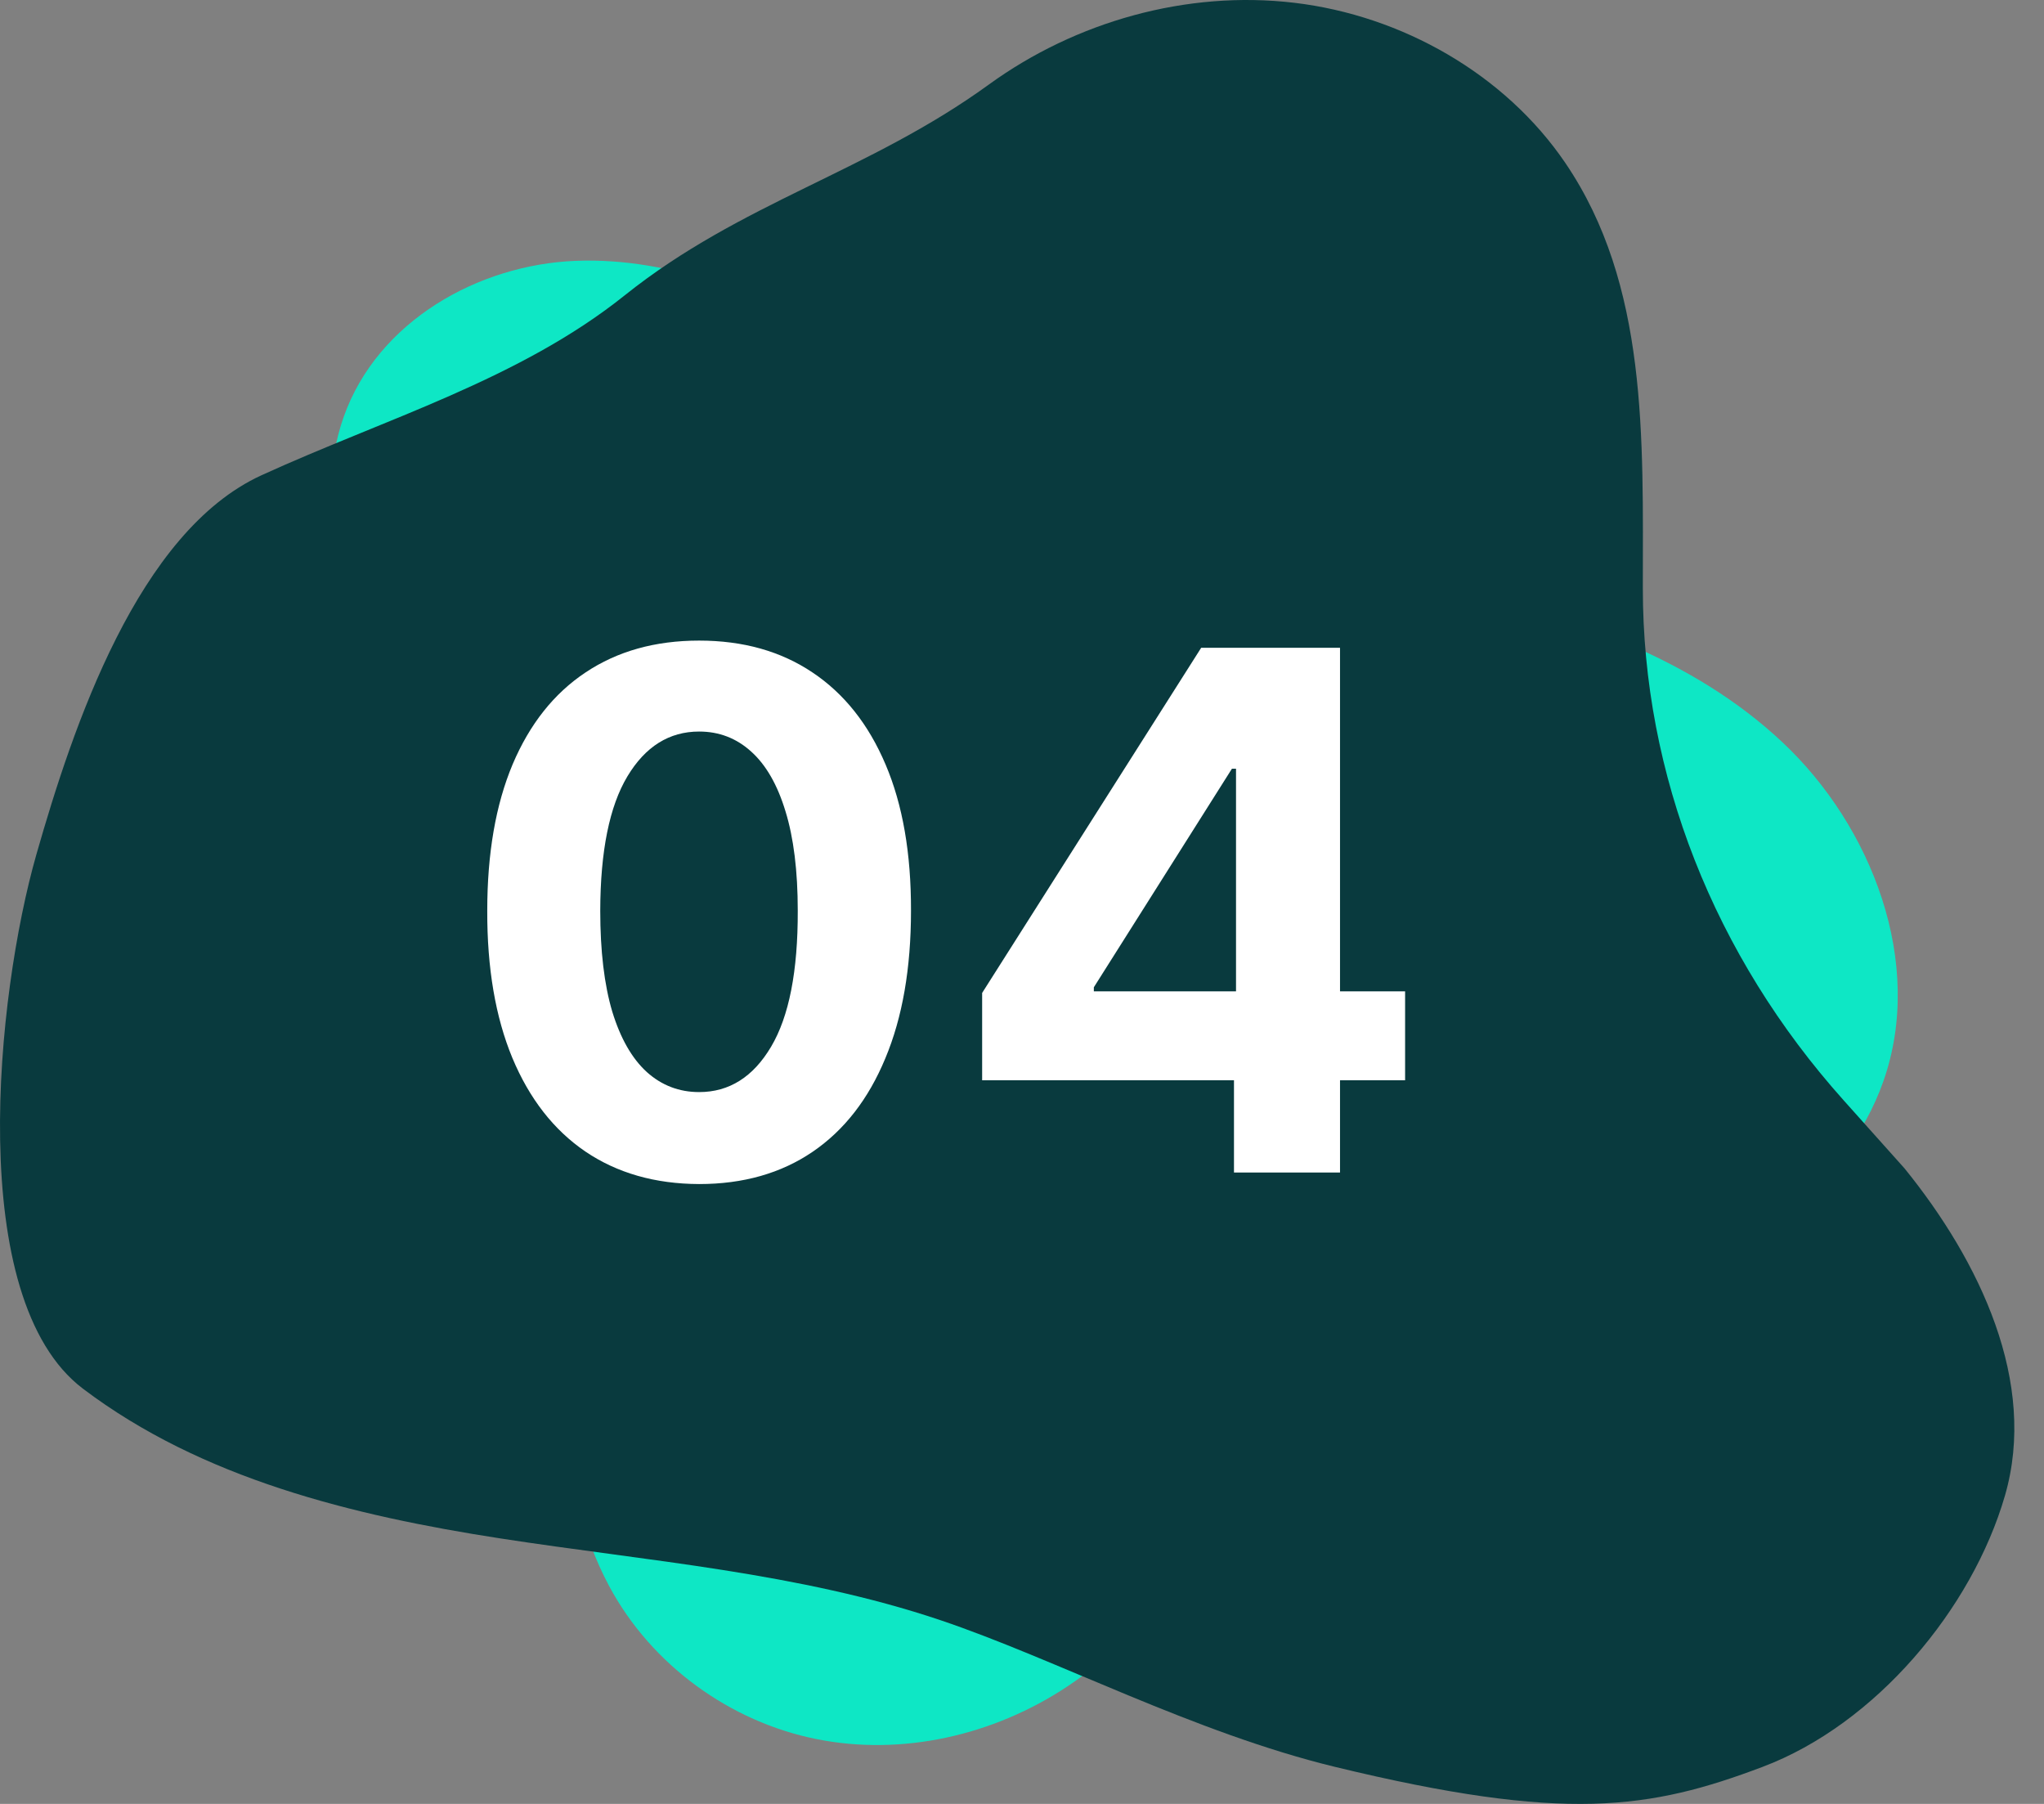
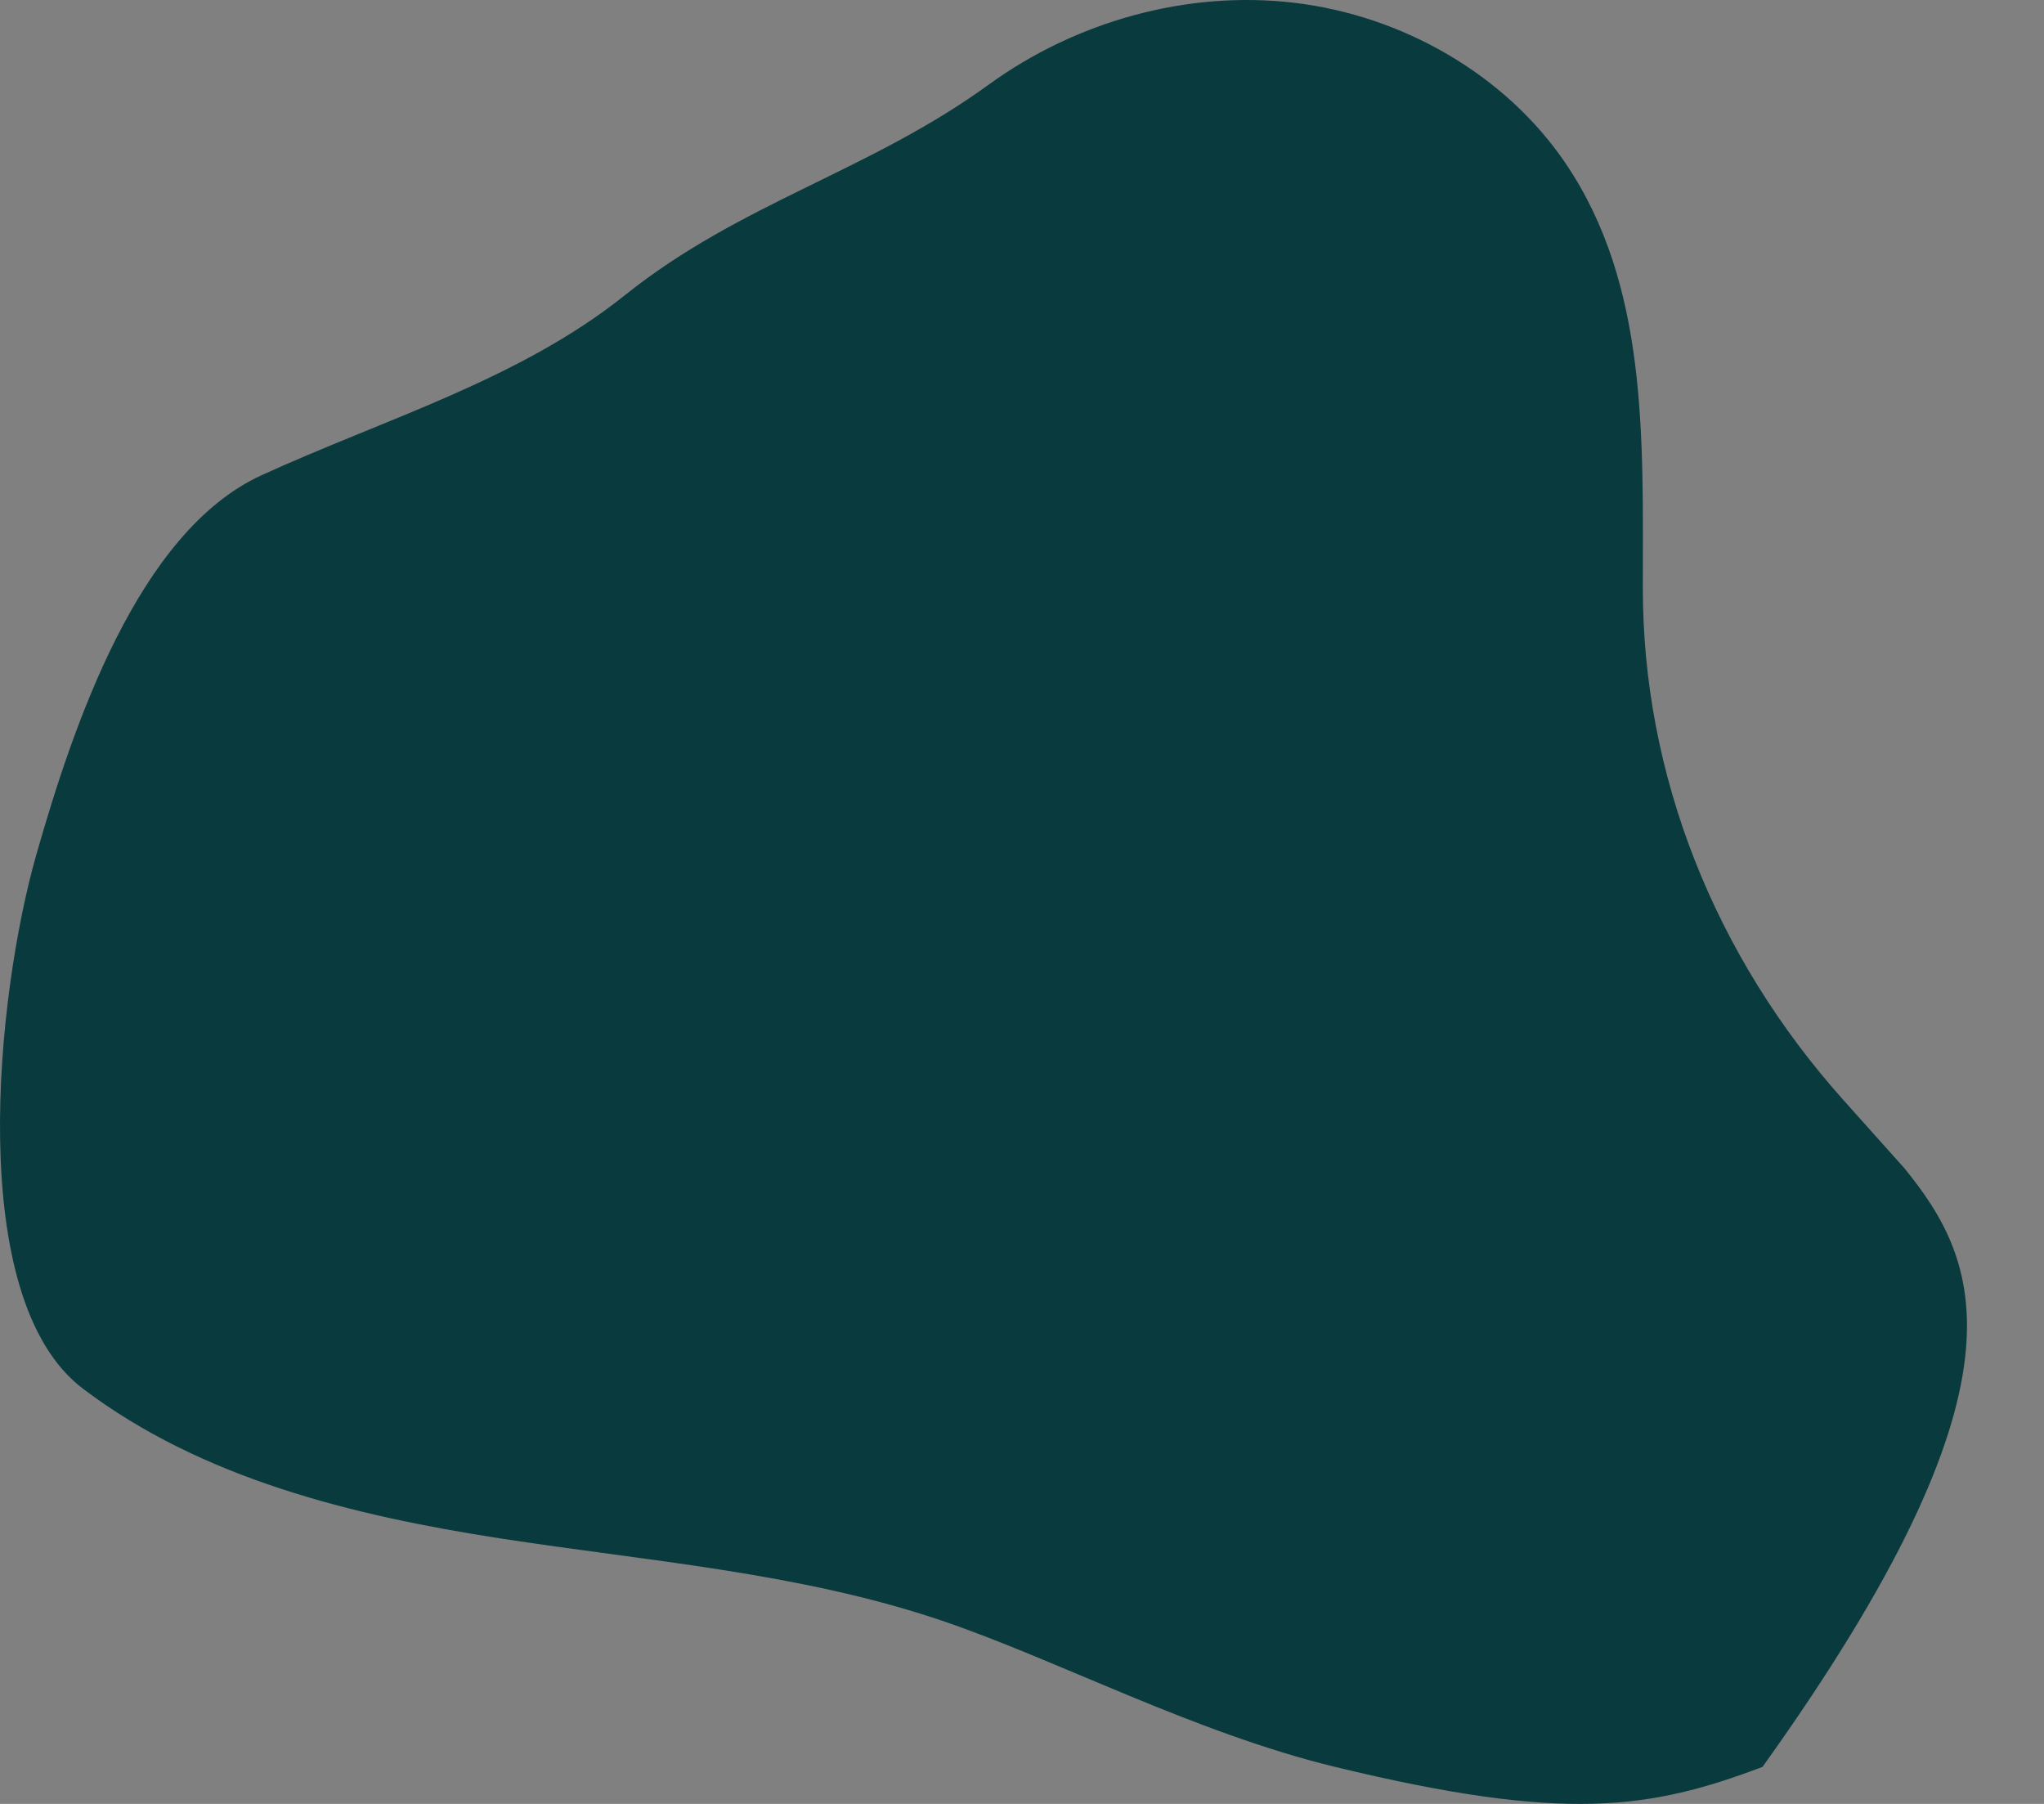
<svg xmlns="http://www.w3.org/2000/svg" width="68" height="60" viewBox="0 0 68 60" fill="none">
  <rect x="0" y="0" width="68" height="60" fill="#808080" stroke="none" />
-   <path d="M17.789 29.503C21.621 36.347 16.557 45.826 20.261 52.747C21.677 55.395 24.298 57.267 27.152 57.842C30.005 58.417 33.045 57.726 35.499 56.1C38.909 53.841 41.094 49.986 44.398 47.56C47.397 45.358 51.082 44.497 54.505 43.125C57.929 41.753 61.397 39.548 62.659 35.956C64.036 32.035 62.276 27.483 59.301 24.691C56.327 21.896 52.372 20.547 48.473 19.61C44.574 18.672 40.566 18.06 36.884 16.424C33.898 15.098 31.218 13.137 28.376 11.507C25.532 9.877 22.395 8.55 19.153 8.676C15.911 8.802 12.565 10.684 11.437 13.858C10.312 17.027 11.591 20.592 13.401 23.392C15.212 26.192 17.568 28.628 18.971 31.674" fill="#0EE7C5" />
-   <path d="M61.34 36.604C57.024 31.786 54.651 25.767 54.654 19.558C54.656 14.55 54.831 9.473 52.075 5.419C50.07 2.469 46.648 0.519 43.061 0.093C39.474 -0.332 35.78 0.721 32.899 2.811C28.894 5.716 24.645 6.734 20.786 9.821C17.285 12.624 12.808 13.931 8.701 15.807C4.594 17.684 2.427 24.16 1.208 28.429C-0.122 33.088 -1.188 43.2 2.758 46.188C6.705 49.177 11.727 50.41 16.642 51.169C21.558 51.929 26.576 52.303 31.289 53.89C35.109 55.177 39.728 57.633 44.416 58.769C52.075 60.626 54.895 60.18 58.636 58.769C62.398 57.351 65.608 53.519 66.701 49.746C67.792 45.981 65.868 41.956 63.361 38.863L61.34 36.604Z" fill="#093A3E" />
-   <path d="M23.259 39.383C21.793 39.378 20.531 39.017 19.474 38.301C18.423 37.585 17.614 36.548 17.046 35.19C16.483 33.832 16.204 32.199 16.21 30.29C16.21 28.386 16.491 26.764 17.054 25.423C17.622 24.082 18.432 23.062 19.483 22.364C20.54 21.659 21.798 21.307 23.259 21.307C24.719 21.307 25.974 21.659 27.026 22.364C28.082 23.068 28.895 24.091 29.463 25.432C30.031 26.767 30.312 28.386 30.307 30.29C30.307 32.205 30.023 33.841 29.454 35.199C28.892 36.557 28.085 37.594 27.034 38.31C25.983 39.026 24.724 39.383 23.259 39.383ZM23.259 36.324C24.259 36.324 25.057 35.821 25.653 34.815C26.25 33.81 26.546 32.301 26.54 30.29C26.54 28.966 26.403 27.864 26.131 26.983C25.864 26.102 25.483 25.44 24.989 24.997C24.5 24.554 23.923 24.332 23.259 24.332C22.264 24.332 21.469 24.829 20.872 25.824C20.276 26.818 19.974 28.307 19.969 30.29C19.969 31.631 20.102 32.75 20.369 33.648C20.642 34.54 21.026 35.21 21.52 35.659C22.014 36.102 22.594 36.324 23.259 36.324ZM32.674 35.932V33.026L39.961 21.546H42.467V25.568H40.984L36.39 32.838V32.974H46.745V35.932H32.674ZM41.052 39V35.045L41.12 33.758V21.546H44.58V39H41.052Z" fill="white" />
+   <path d="M61.34 36.604C57.024 31.786 54.651 25.767 54.654 19.558C54.656 14.55 54.831 9.473 52.075 5.419C50.07 2.469 46.648 0.519 43.061 0.093C39.474 -0.332 35.78 0.721 32.899 2.811C28.894 5.716 24.645 6.734 20.786 9.821C17.285 12.624 12.808 13.931 8.701 15.807C4.594 17.684 2.427 24.16 1.208 28.429C-0.122 33.088 -1.188 43.2 2.758 46.188C6.705 49.177 11.727 50.41 16.642 51.169C21.558 51.929 26.576 52.303 31.289 53.89C35.109 55.177 39.728 57.633 44.416 58.769C52.075 60.626 54.895 60.18 58.636 58.769C67.792 45.981 65.868 41.956 63.361 38.863L61.34 36.604Z" fill="#093A3E" />
</svg>